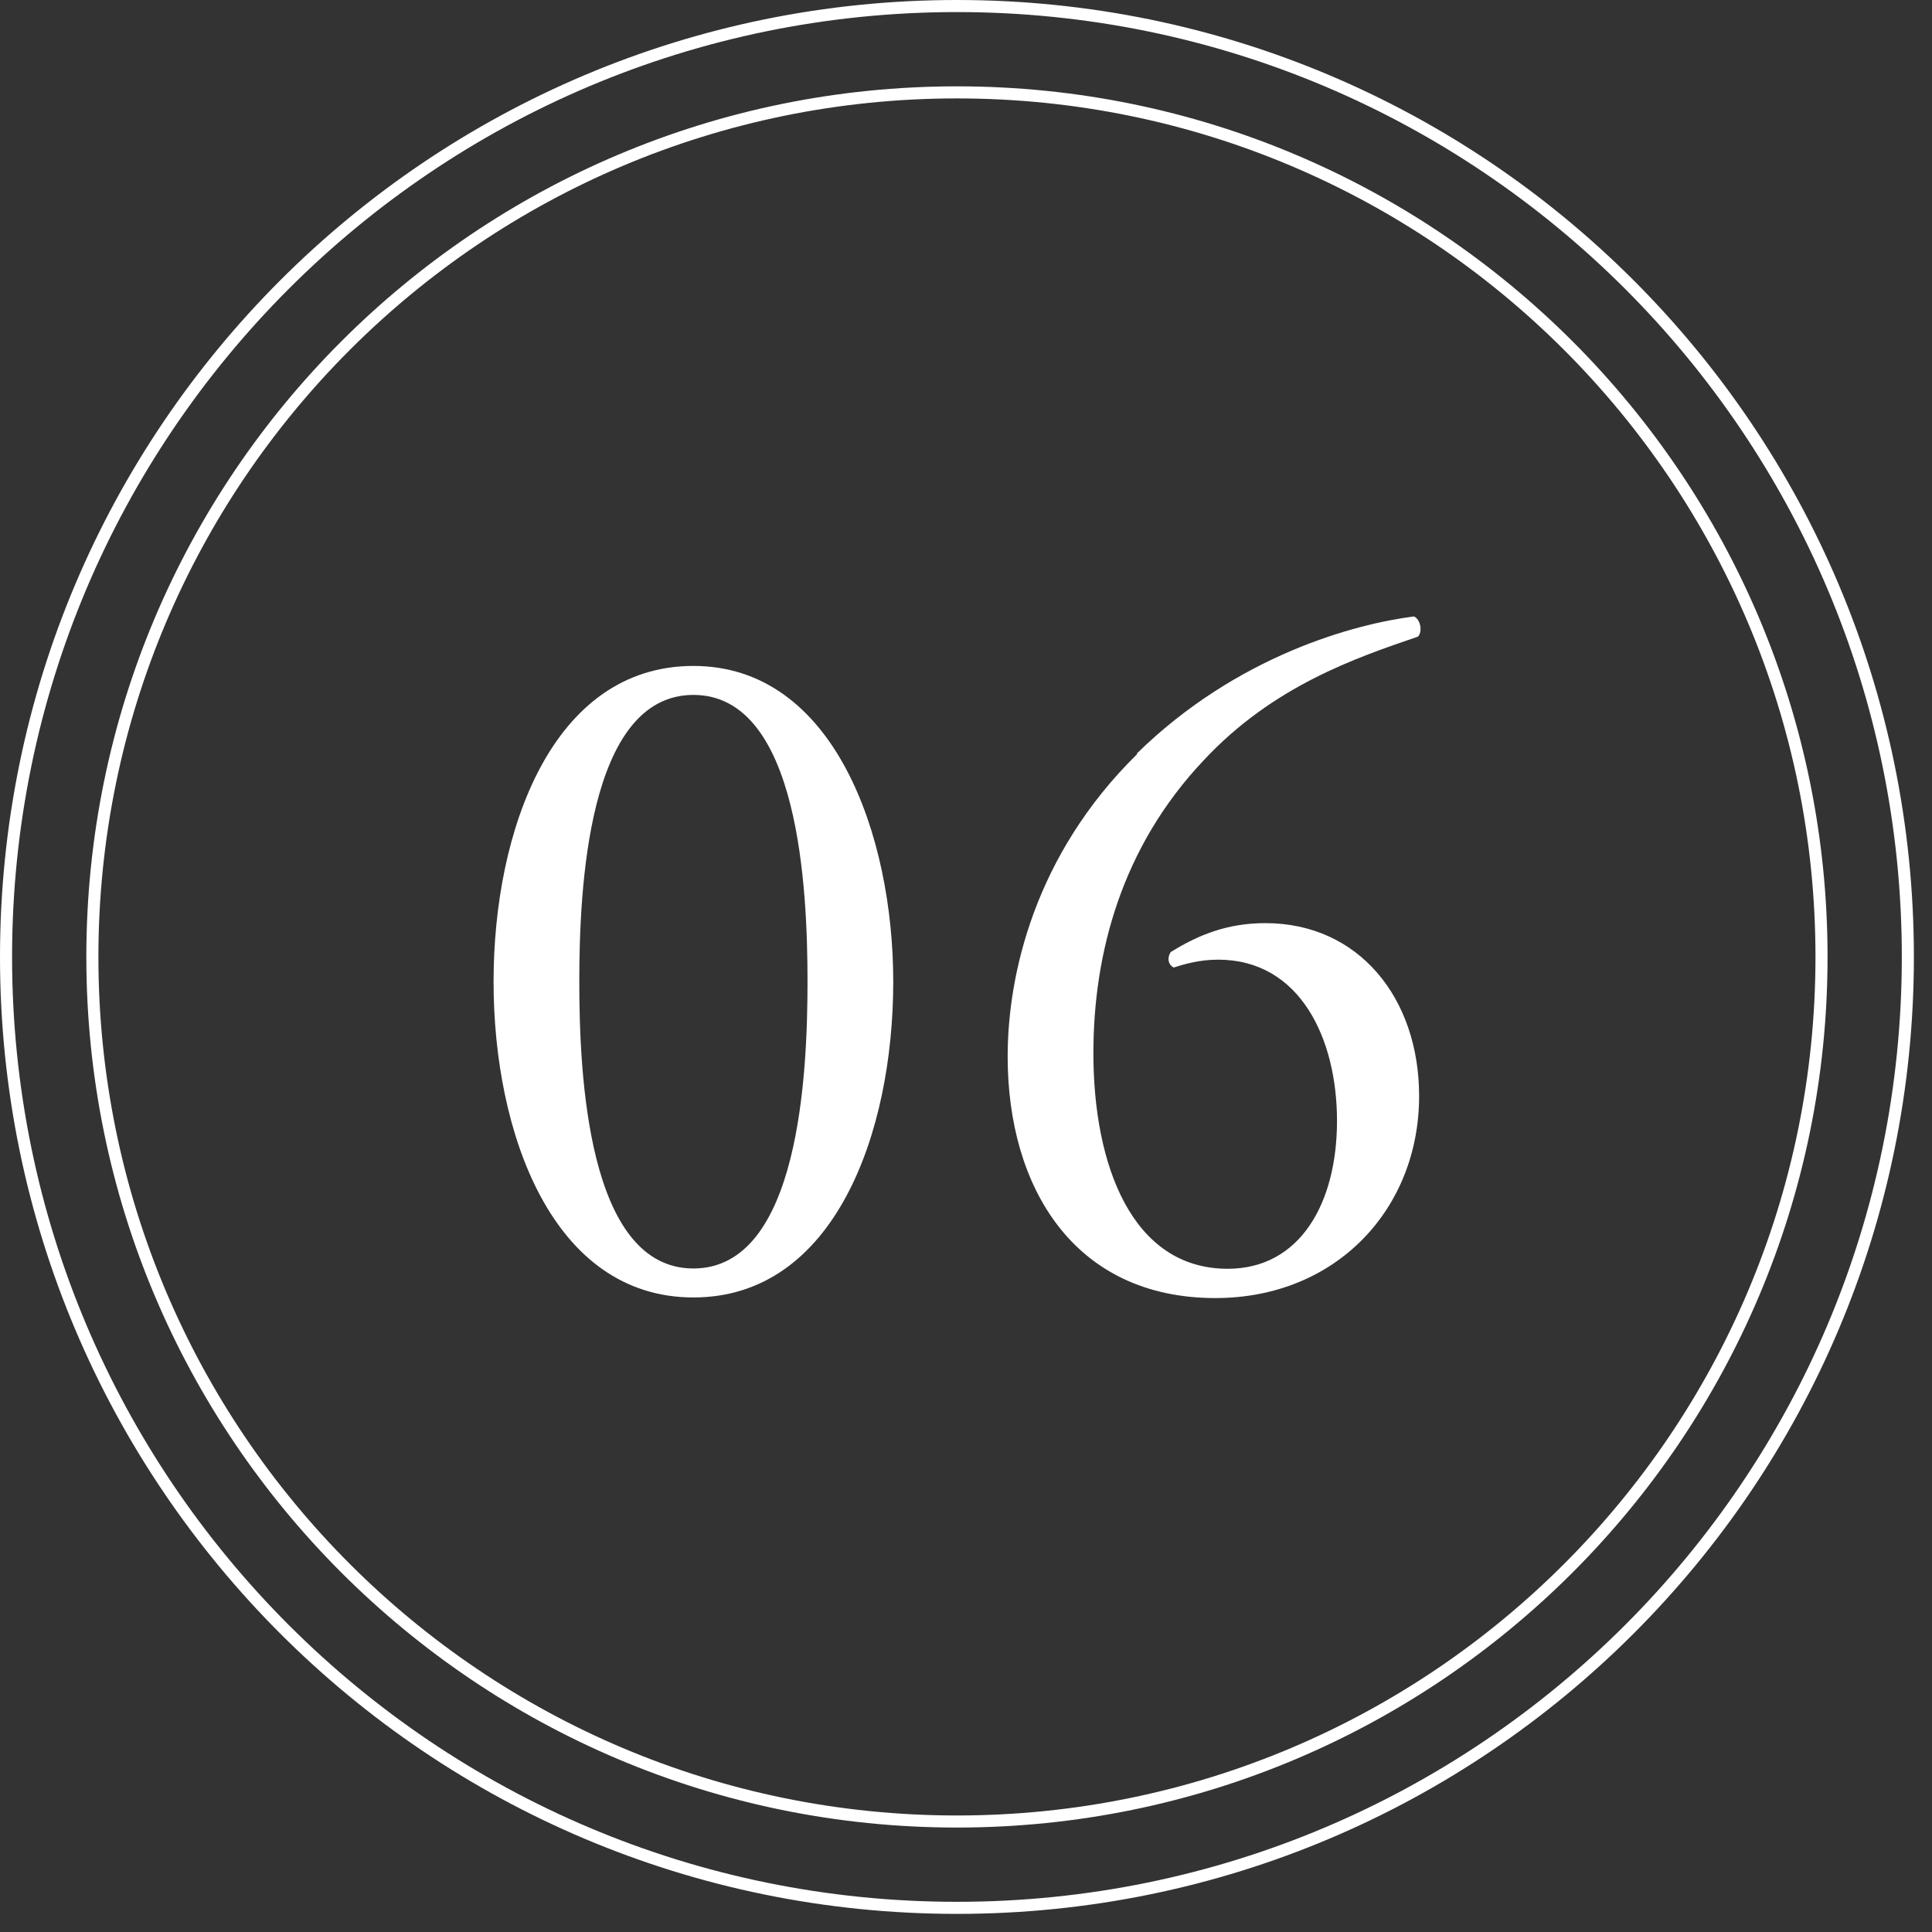
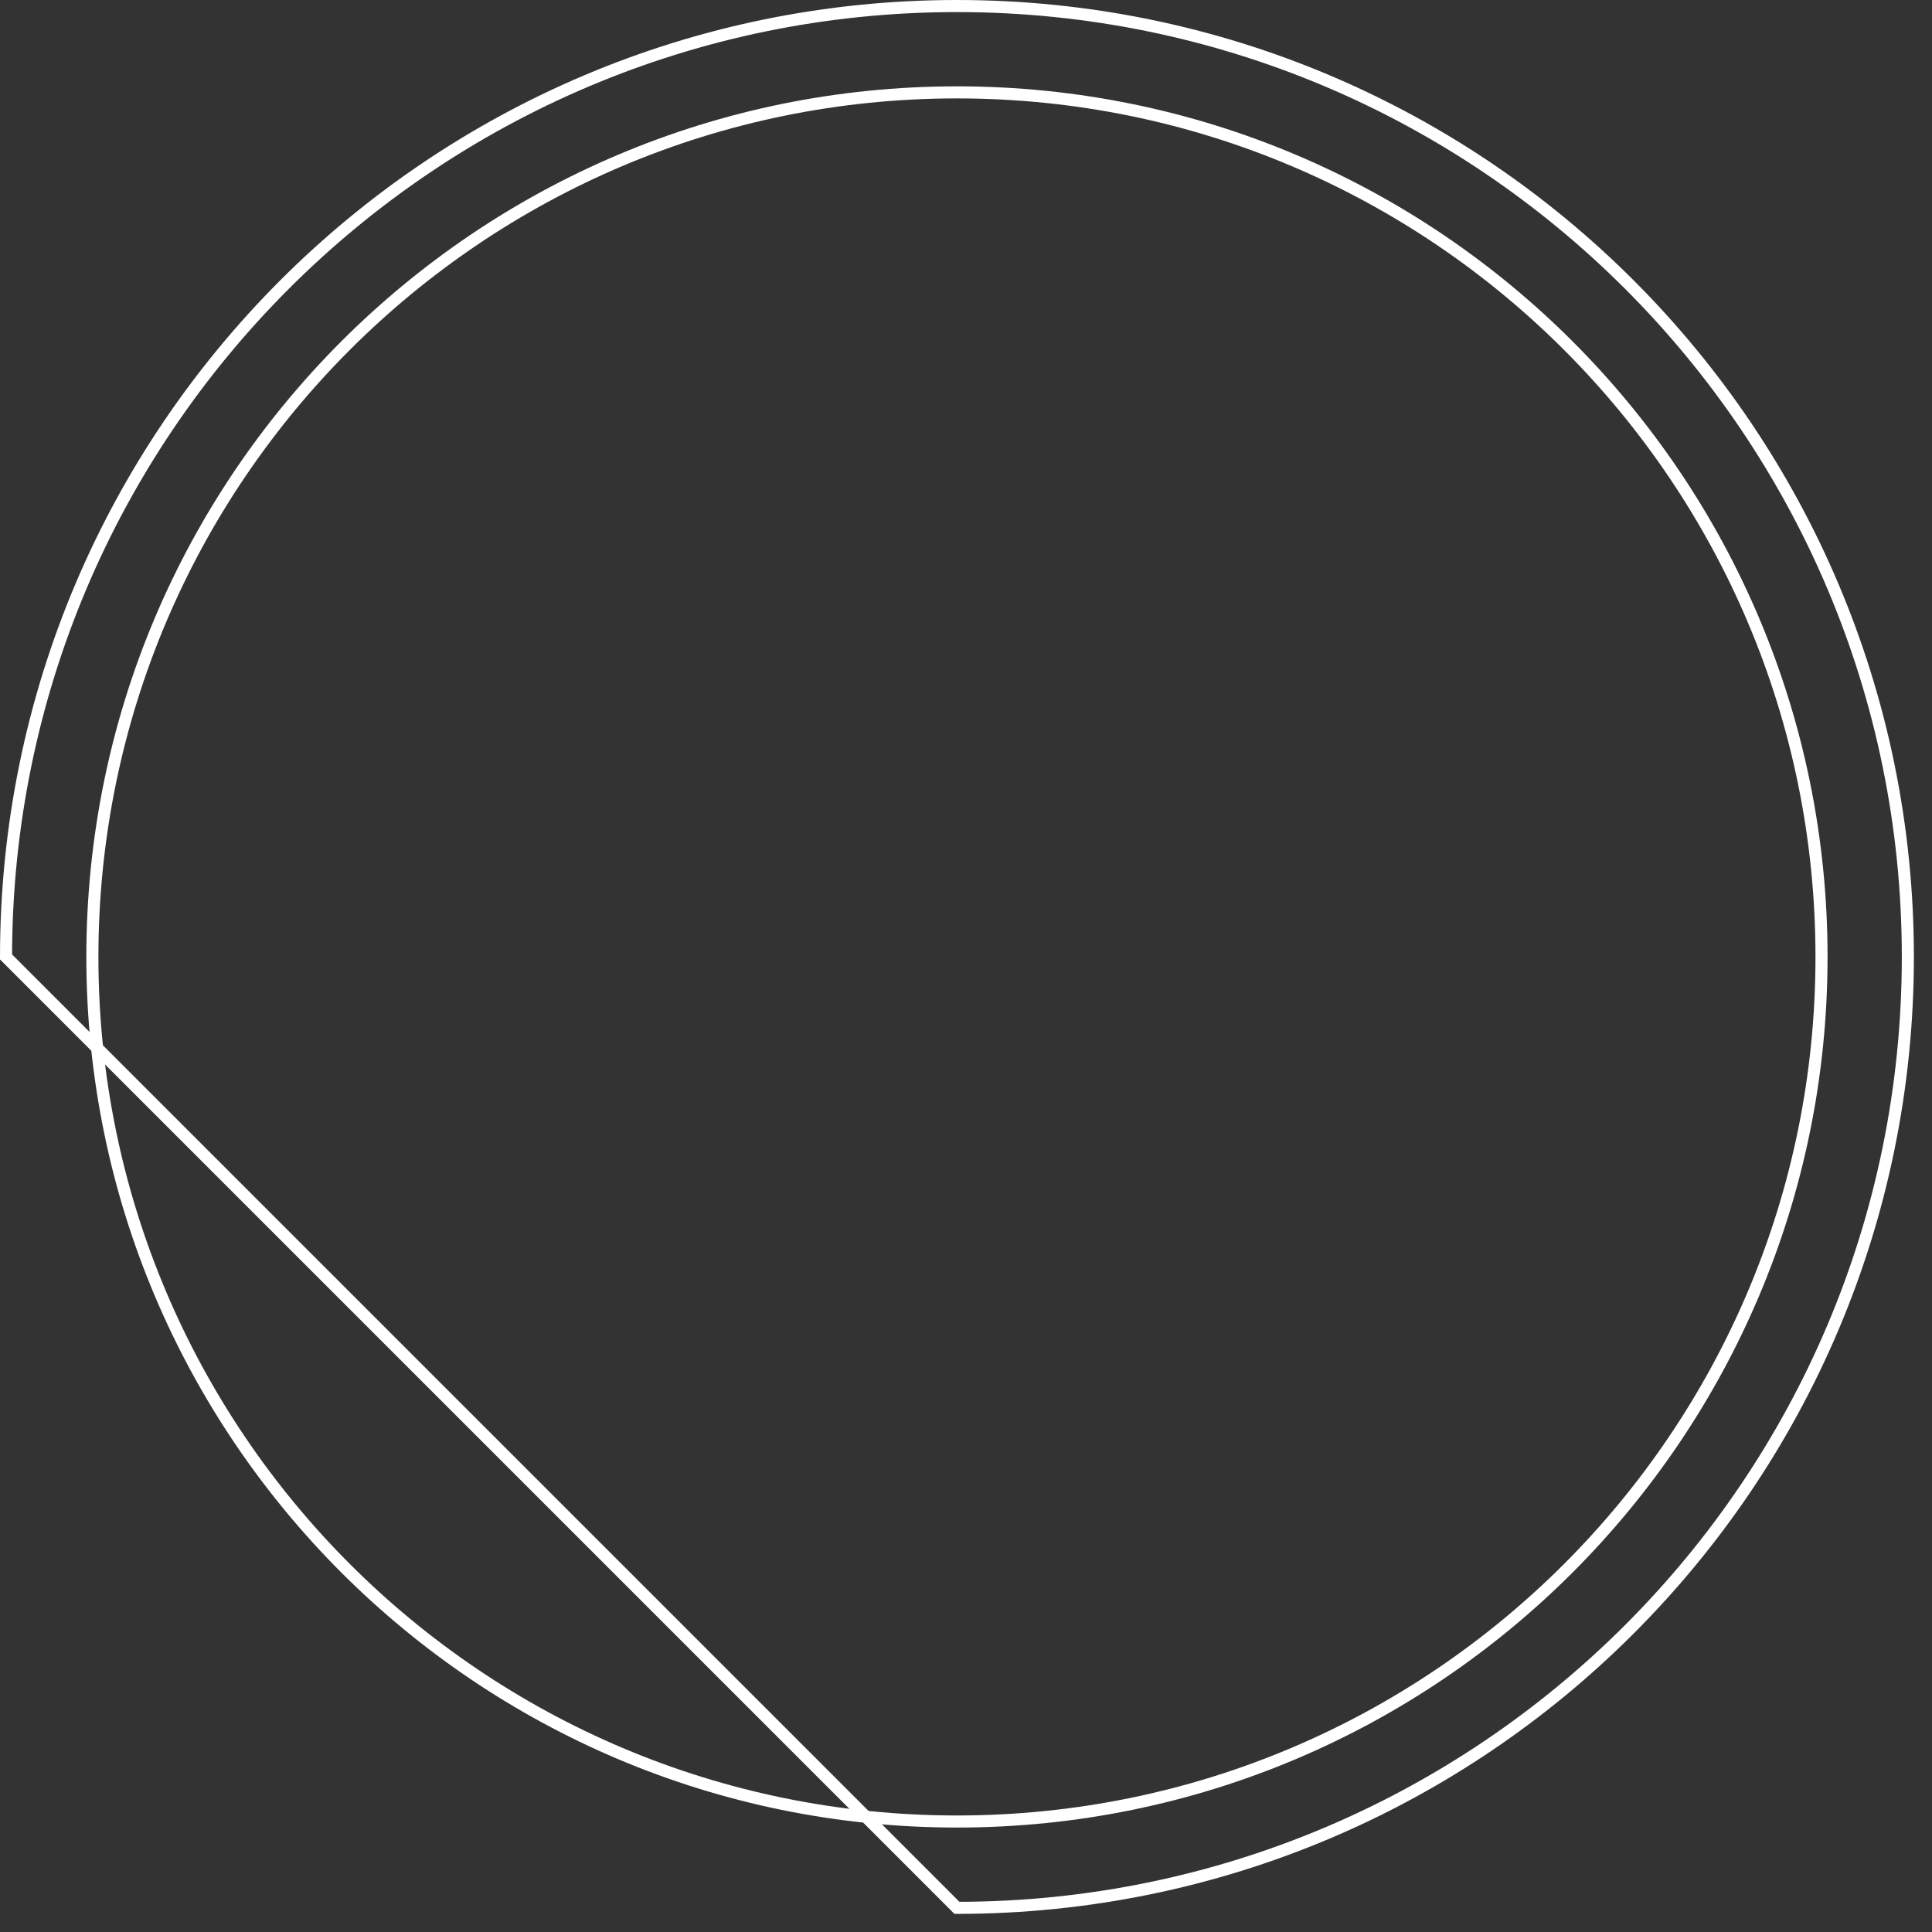
<svg xmlns="http://www.w3.org/2000/svg" width="64" height="64" viewBox="0 0 64 64" fill="none">
  <rect x="0" y="0" width="64" height="64" fill="#333333" stroke="none" />
  <g clip-path="url(#clip0_43_2582)">
    <path d="M31.7 60.34C47.517 60.34 60.34 47.517 60.34 31.7C60.34 15.883 47.517 3.06 31.7 3.06C15.883 3.06 3.06 15.883 3.06 31.7C3.06 47.517 15.883 60.34 31.7 60.34Z" stroke="white" stroke-width="0.4" stroke-miterlimit="10" />
-     <path d="M31.7 63.2C49.097 63.2 63.2 49.097 63.2 31.7C63.2 14.303 49.097 0.2 31.7 0.2C14.303 0.2 0.2 14.303 0.2 31.7C0.2 49.097 14.303 63.2 31.7 63.2Z" stroke="white" stroke-width="0.4" stroke-miterlimit="10" />
-     <path d="M29.59 32.52C29.59 37.54 27.64 42.98 22.97 42.98C18.3 42.98 16.35 37.54 16.35 32.52C16.35 27.5 18.3 22.06 22.97 22.06C27.64 22.06 29.59 27.69 29.59 32.52ZM19.19 32.52C19.19 35.53 19.45 42.02 22.97 42.02C26.49 42.02 26.75 35.52 26.75 32.52C26.75 29.52 26.49 23.02 22.97 23.02C19.45 23.02 19.19 29.52 19.19 32.52Z" fill="white" />
-     <path d="M37.66 24.96C40.99 21.7 44.89 20.67 46.84 20.42C47.06 20.52 47.13 20.93 46.97 21.09C44.92 21.79 42.17 22.72 39.87 25.19C37.15 28.07 36.22 31.59 36.22 34.89C36.22 38.6 37.5 42.03 40.67 42.03C43.07 42.03 44.29 39.85 44.29 37.13C44.29 34.41 43.07 31.79 40.35 31.79C39.71 31.79 39.2 31.95 38.88 32.05C38.69 31.95 38.66 31.73 38.78 31.54C39.71 30.96 40.67 30.58 41.92 30.58C44.99 30.58 47.01 33.04 47.01 36.31C47.01 40.05 44.26 43 40.26 43C35.59 43 33.38 39.35 33.38 35C33.38 32.28 34.28 28.31 37.67 24.98L37.66 24.96Z" fill="white" />
+     <path d="M31.7 63.2C49.097 63.2 63.2 49.097 63.2 31.7C63.2 14.303 49.097 0.2 31.7 0.2C14.303 0.2 0.2 14.303 0.2 31.7Z" stroke="white" stroke-width="0.4" stroke-miterlimit="10" />
  </g>
  <defs>
    <clipPath id="clip0_43_2582">
      <rect width="63.4" height="63.4" fill="white" />
    </clipPath>
  </defs>
</svg>